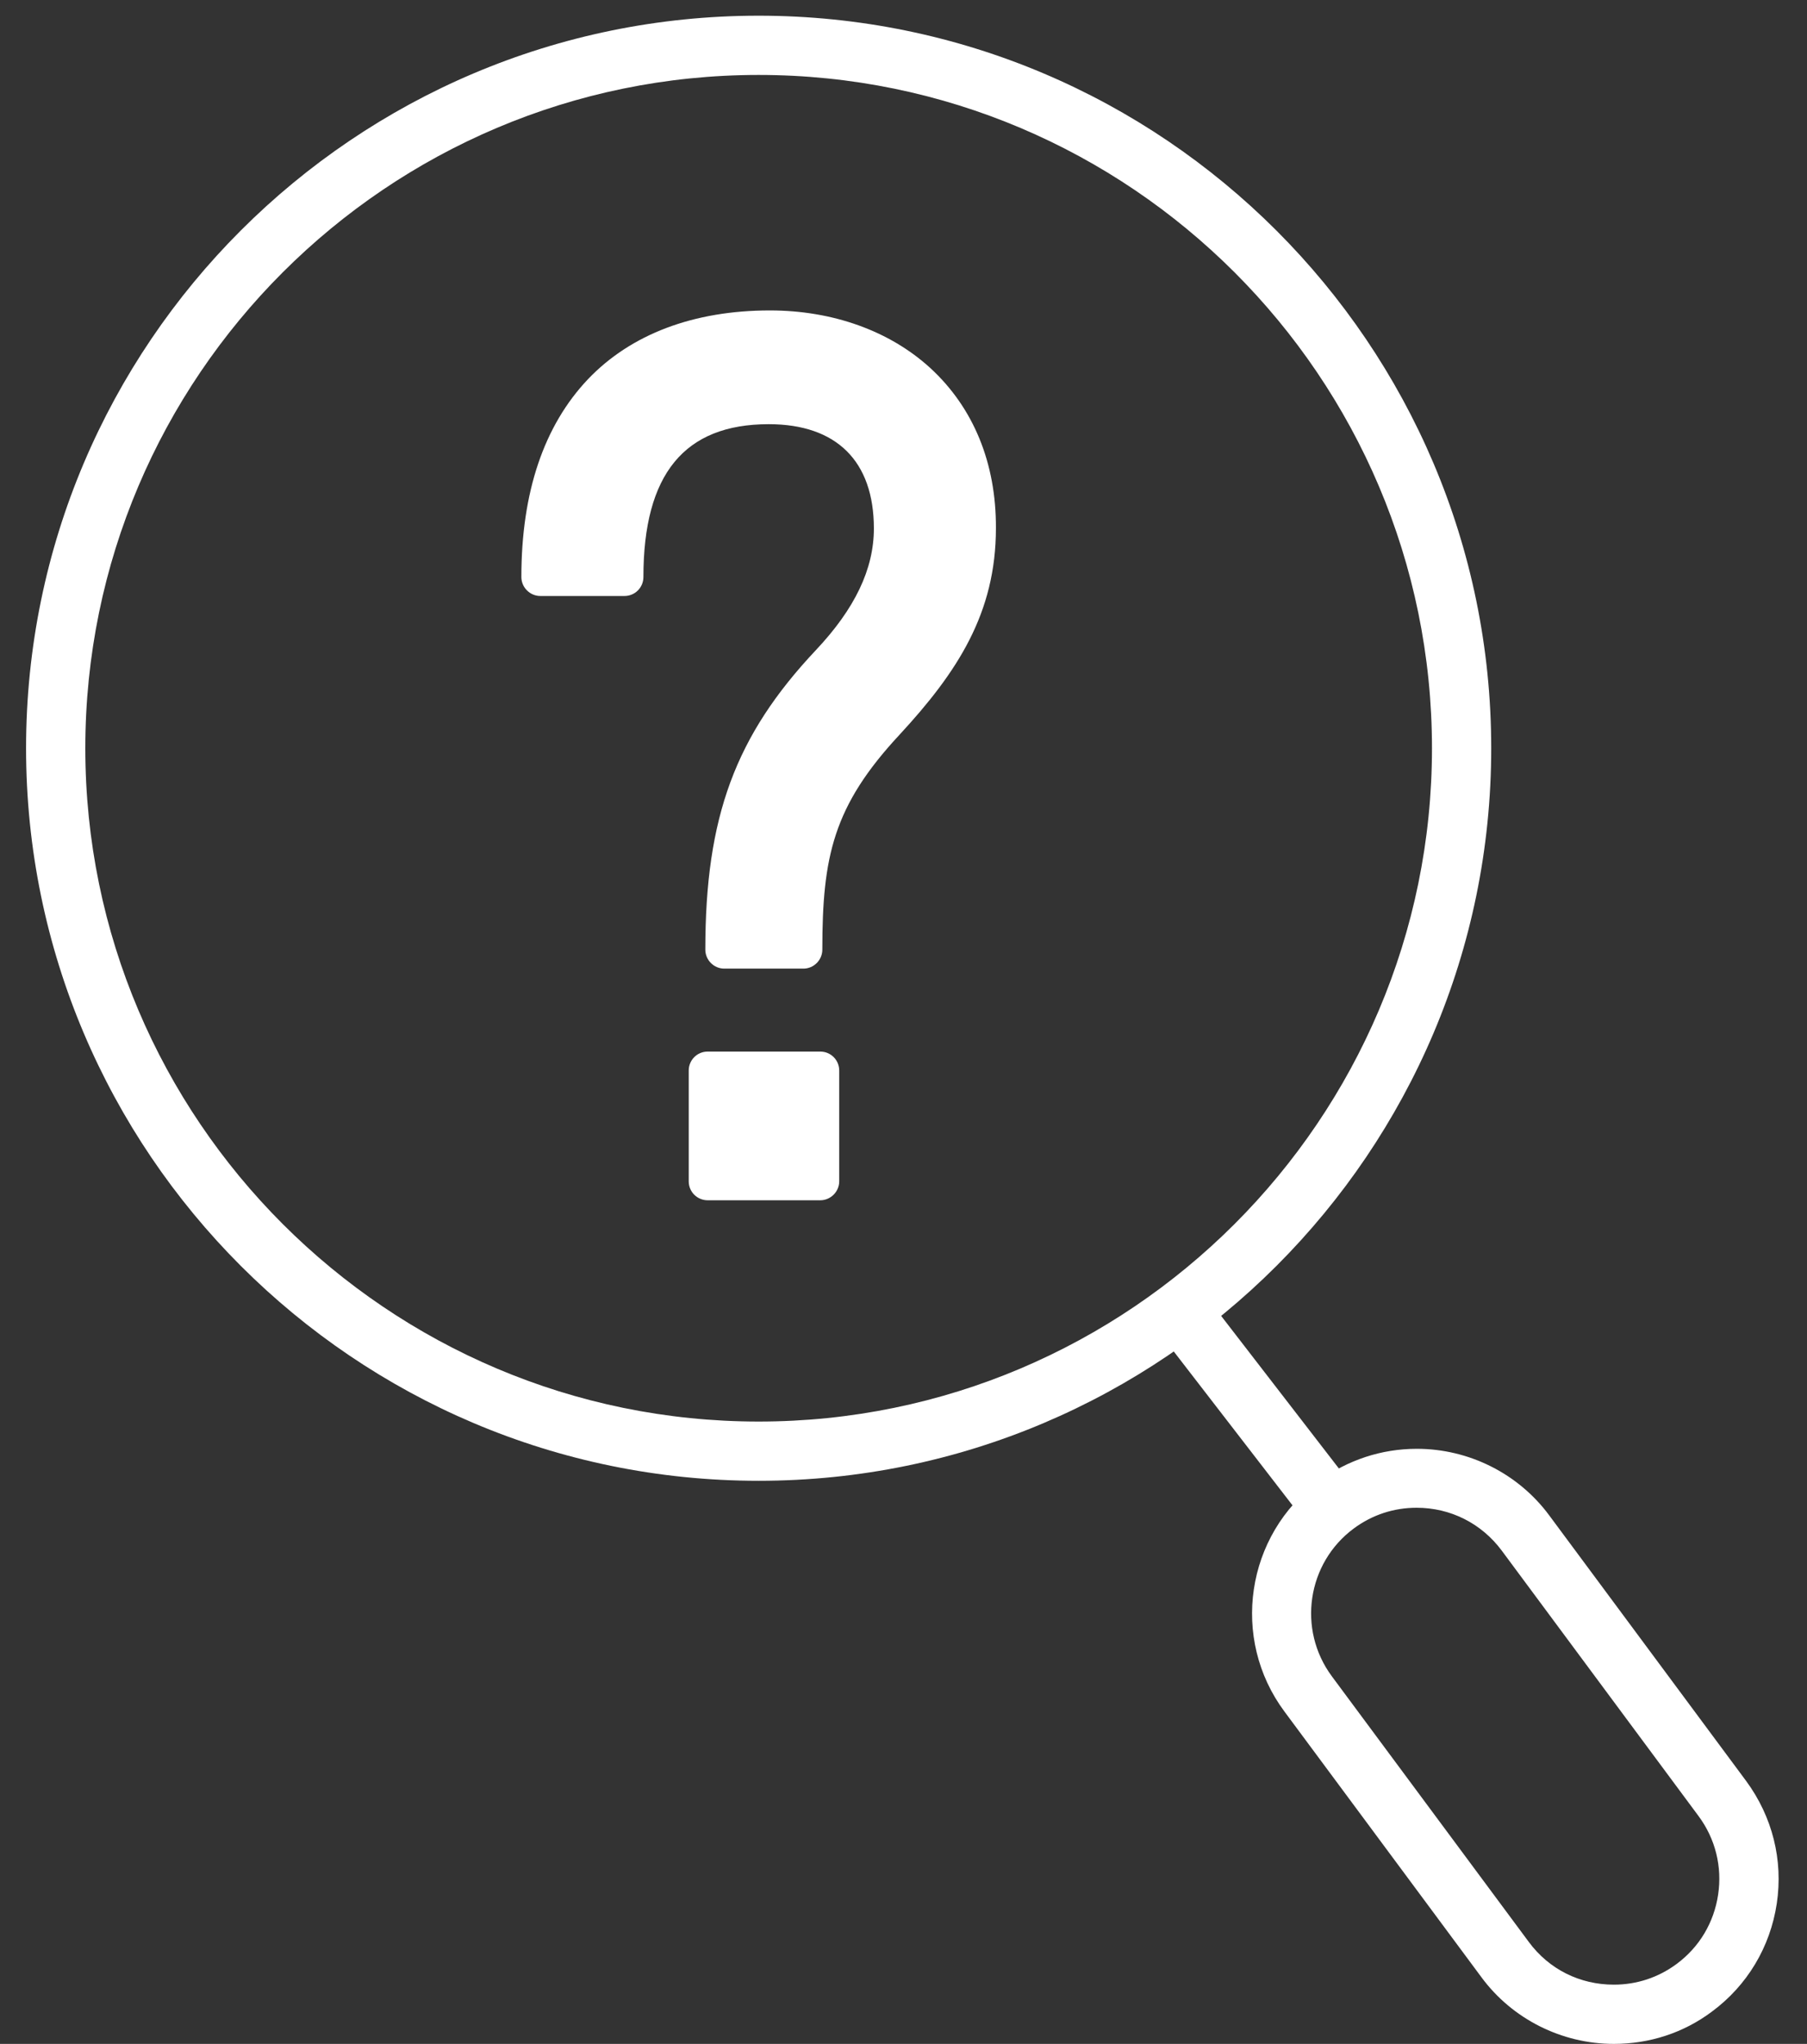
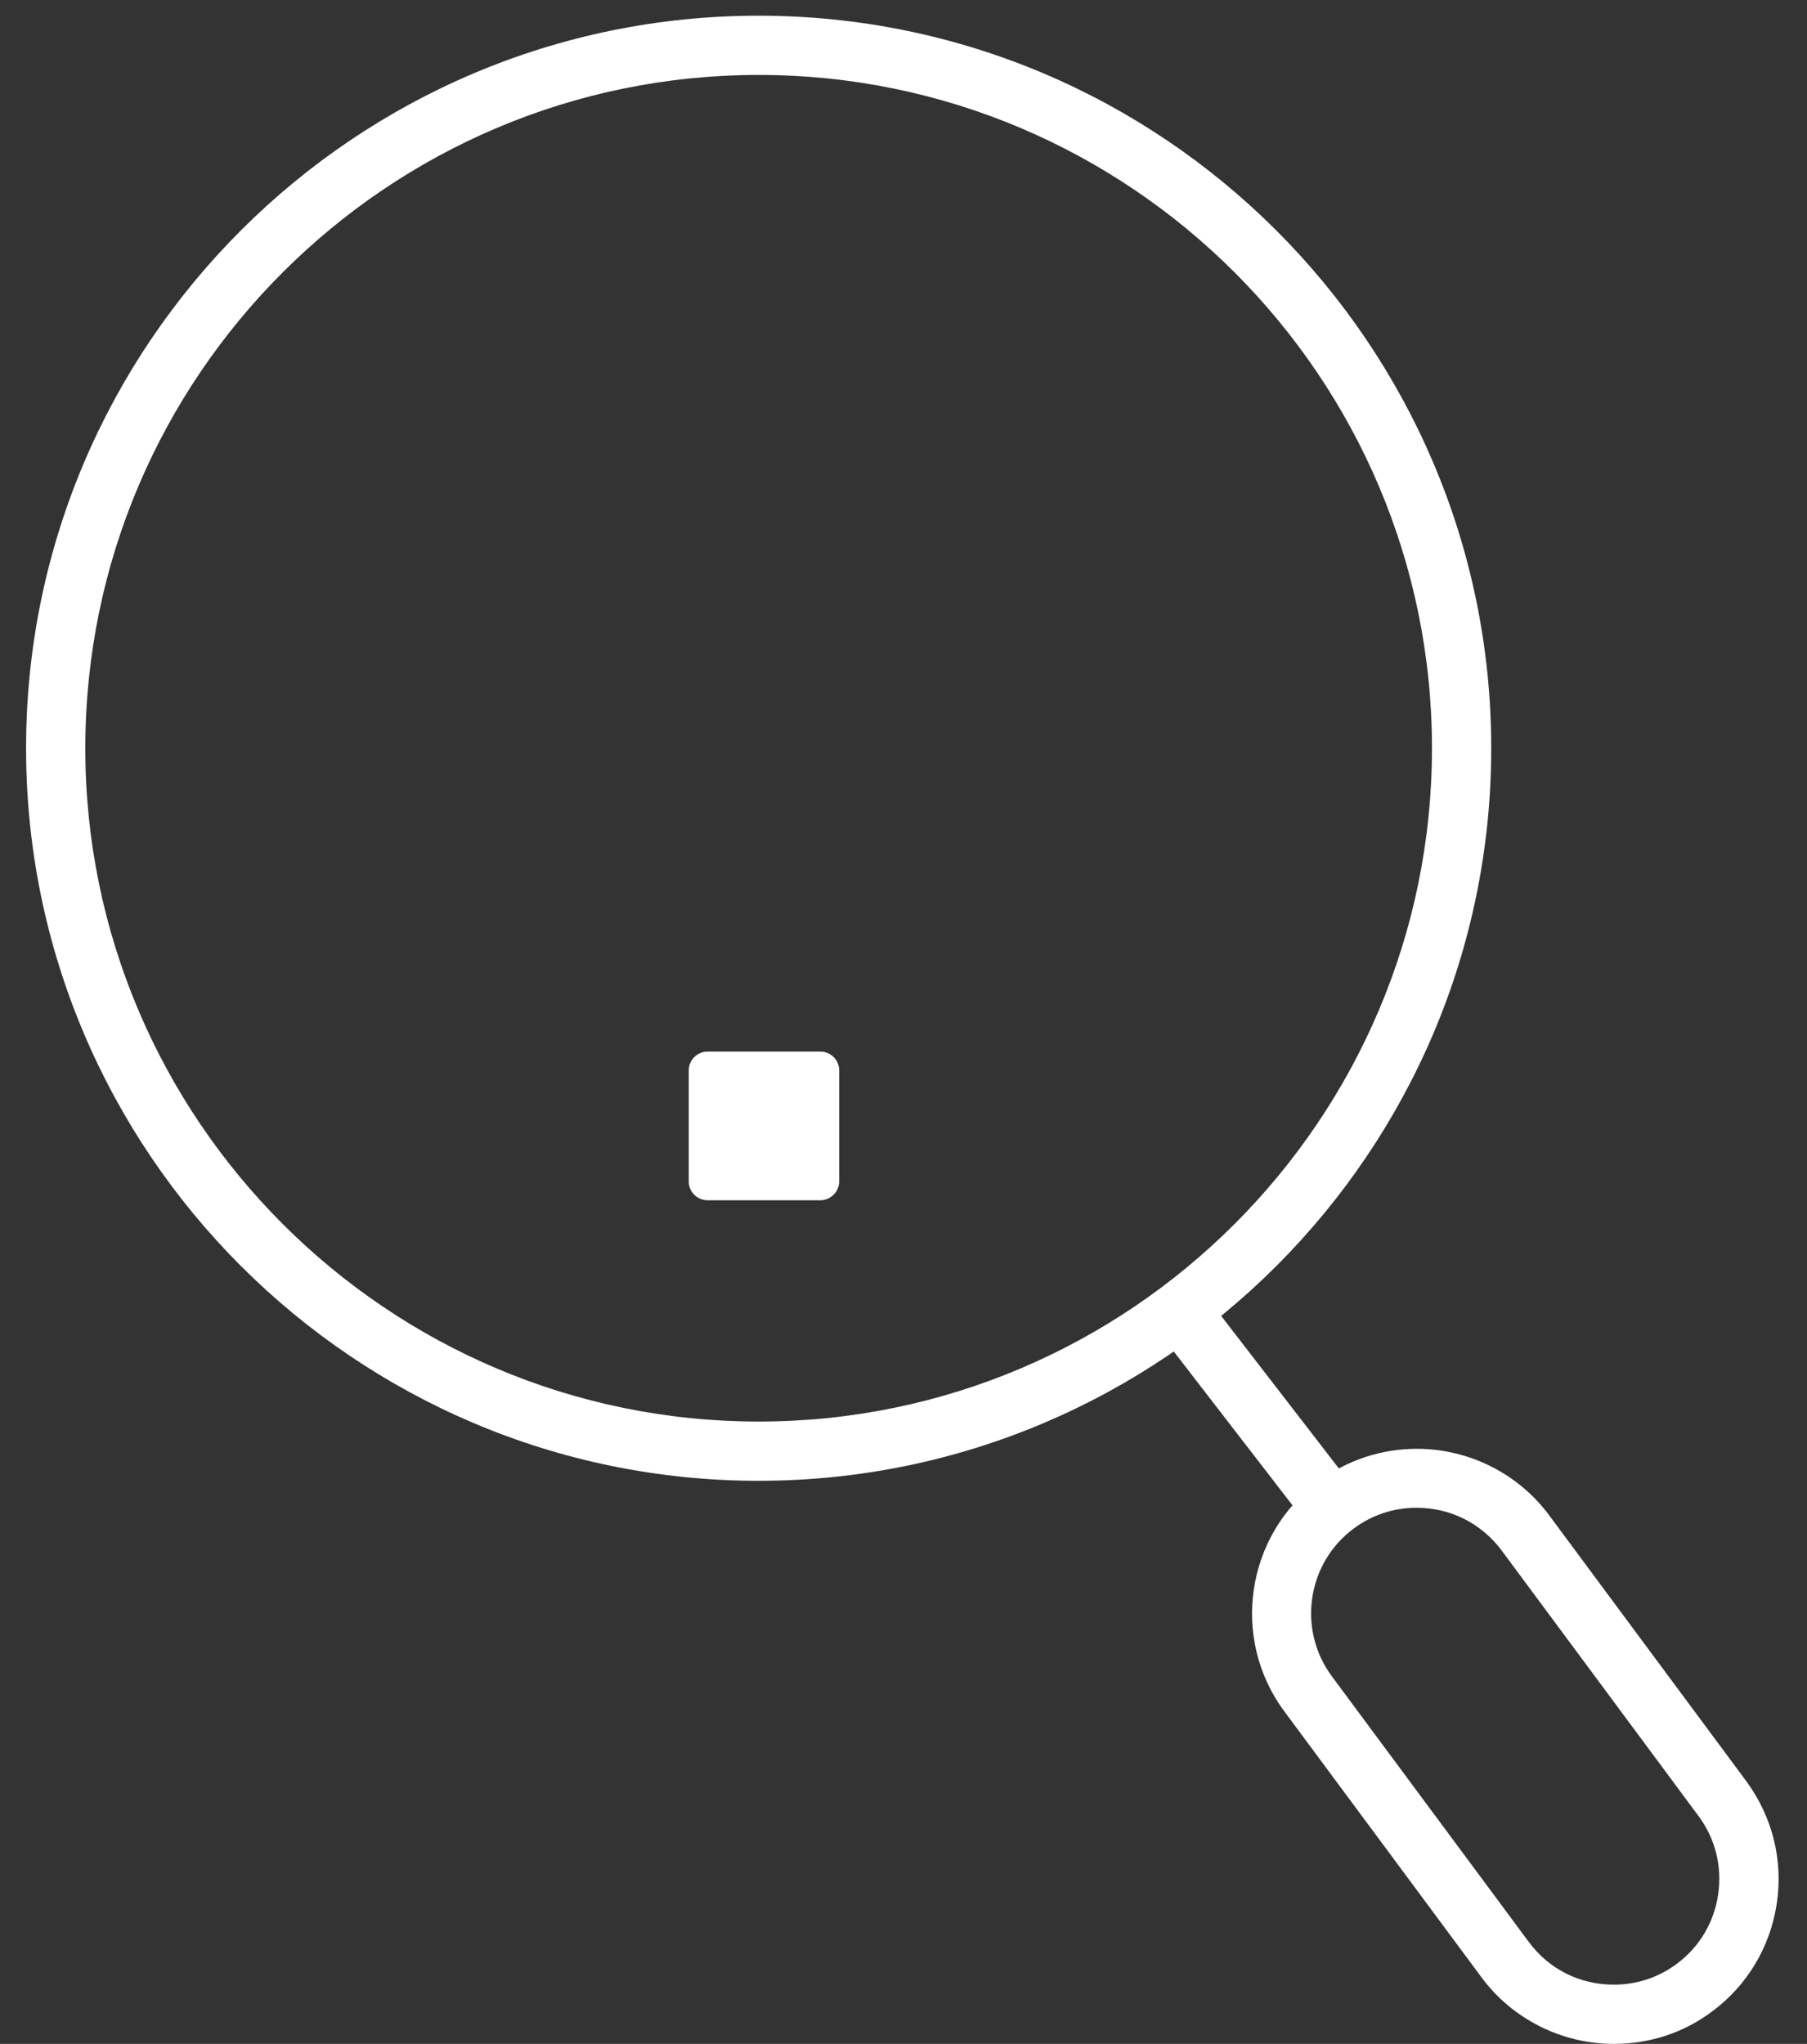
<svg xmlns="http://www.w3.org/2000/svg" width="61" height="69" viewBox="0 0 61 69" fill="none">
  <rect x="0" y="0" width="61" height="69" fill="#333333" stroke="none" />
  <g clip-path="url(#clip0_6_3427)">
    <path d="M25.61 49.99C11.97 49.99 0.88 38.89 0.88 25.26C0.88 11.62 11.97 0.53 25.61 0.53C39.24 0.53 50.34 11.62 50.34 25.26C50.34 38.89 39.25 49.99 25.61 49.99ZM25.61 2.53C13.08 2.53 2.88 12.72 2.88 25.26C2.88 37.79 13.08 47.99 25.61 47.99C38.14 47.99 48.34 37.79 48.34 25.26C48.34 12.72 38.14 2.53 25.61 2.53Z" fill="white" />
    <path d="M40.633 43.659L39.05 44.881L44.175 51.523L45.758 50.301L40.633 43.659Z" fill="white" />
    <path d="M54.48 69C52.72 69 51.05 68.16 50.01 66.75L43.36 57.78C41.53 55.32 42.05 51.82 44.52 50C45.49 49.29 46.63 48.91 47.83 48.91C49.59 48.91 51.26 49.75 52.3 51.16L58.95 60.13C59.83 61.33 60.2 62.79 59.98 64.26C59.76 65.73 58.98 67.03 57.79 67.91C56.83 68.63 55.68 69 54.48 69ZM47.82 50.9C47.05 50.9 46.32 51.14 45.7 51.6C44.12 52.77 43.79 55.01 44.96 56.59L51.61 65.56C52.29 66.48 53.33 67 54.48 67C55.25 67 55.98 66.76 56.6 66.3C57.37 65.73 57.86 64.9 58 63.96C58.14 63.02 57.91 62.08 57.34 61.31L50.69 52.34C50.01 51.43 48.97 50.9 47.82 50.9Z" fill="white" />
    <path d="M27.69 35.5H23.89C23.53 35.5 23.25 35.79 23.25 36.14V39.88C23.25 40.24 23.54 40.52 23.89 40.52H27.69C28.04 40.52 28.33 40.23 28.33 39.88V36.14C28.33 35.79 28.05 35.5 27.69 35.5Z" fill="white" />
-     <path d="M31.4 12.42C30.03 11.17 28.11 10.48 25.99 10.48C23.42 10.48 21.3 11.28 19.85 12.8C18.36 14.37 17.6 16.62 17.6 19.48C17.6 19.83 17.89 20.12 18.24 20.12H21.08C21.44 20.12 21.72 19.83 21.72 19.48C21.72 16.01 23.1 14.32 25.95 14.32C28.24 14.32 29.5 15.57 29.5 17.84C29.5 19.21 28.86 20.55 27.54 21.95C24.82 24.84 23.81 27.58 23.81 32.06C23.81 32.41 24.1 32.7 24.45 32.7H27.12C27.47 32.7 27.76 32.41 27.76 32.06C27.76 28.93 28.12 27.22 30.36 24.81C32.32 22.69 33.62 20.7 33.62 17.83C33.63 15.63 32.86 13.76 31.4 12.42Z" fill="white" />
  </g>
  <defs>
    <clipPath id="clip0_6_3427">
      <rect width="59.17" height="68.47" fill="white" transform="translate(0.88 0.53)" />
    </clipPath>
  </defs>
</svg>